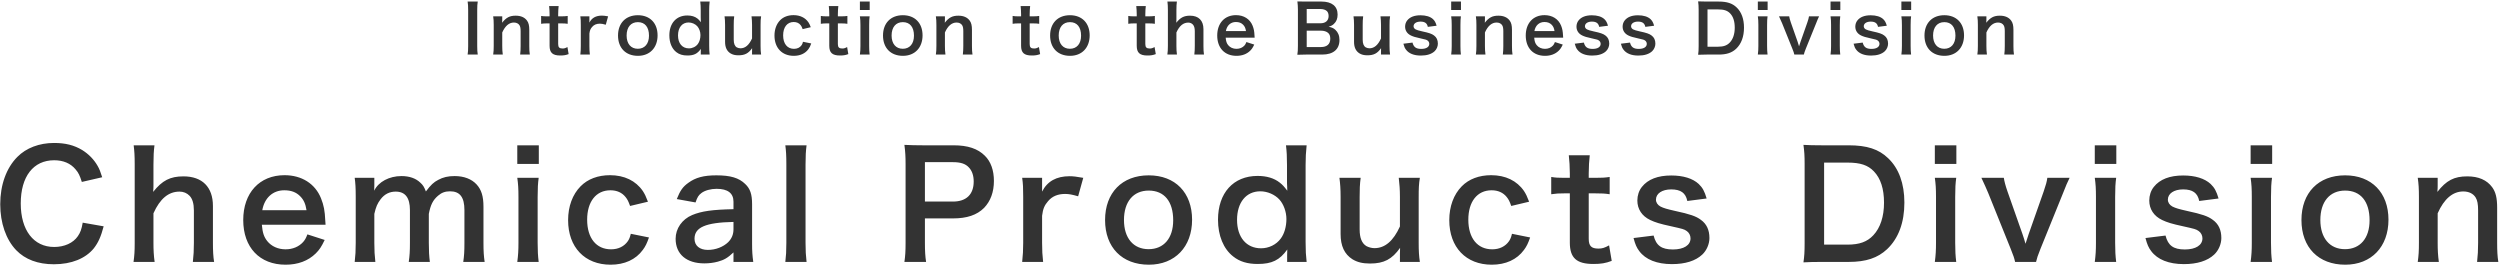
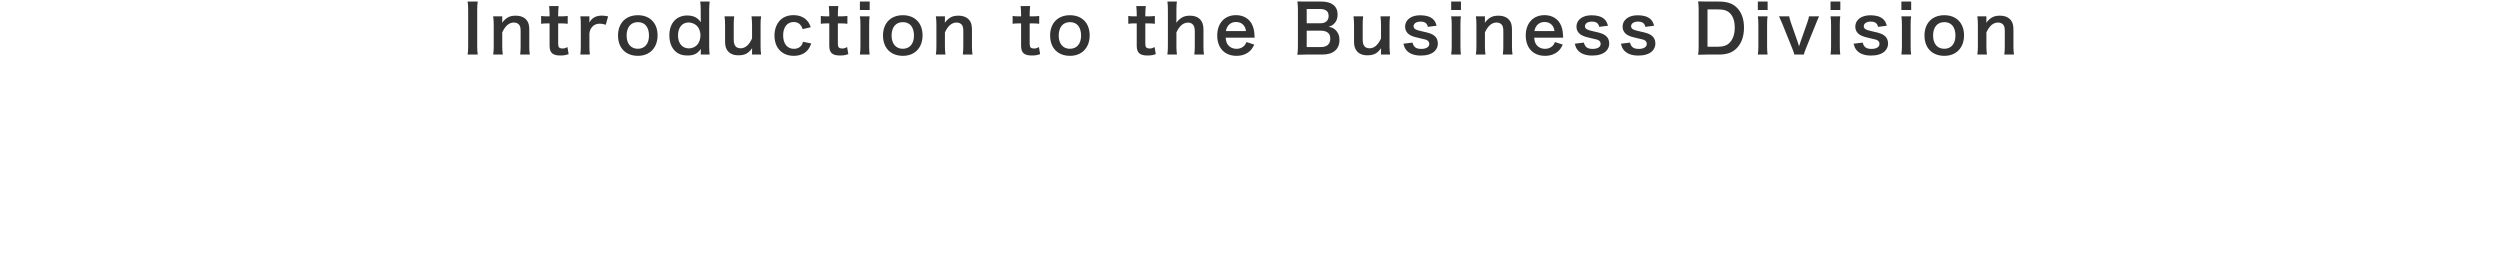
<svg xmlns="http://www.w3.org/2000/svg" width="751px" height="80px">
-   <path fill-rule="evenodd" fill="rgb(51, 51, 51)" d="M744.115,78.680 C744.335,76.700 744.423,75.204 744.423,72.959 L744.423,63.190 C744.423,61.342 744.203,60.153 743.675,59.317 C742.971,58.173 741.650,57.513 739.978,57.513 C736.810,57.513 734.213,59.713 732.277,64.070 L732.277,72.959 C732.277,75.116 732.365,76.788 732.629,78.680 L726.292,78.680 C726.556,76.788 726.644,75.424 726.644,72.959 L726.644,59.141 C726.644,56.721 726.556,55.225 726.292,53.420 L732.277,53.420 L732.277,55.753 C732.277,56.413 732.277,56.545 732.189,57.645 C734.873,54.213 737.206,52.980 741.166,52.980 C744.555,52.980 747.063,54.081 748.647,56.237 C749.704,57.689 750.144,59.449 750.144,62.398 L750.144,72.959 C750.144,75.380 750.232,77.052 750.496,78.680 L744.115,78.680 ZM704.514,79.516 C696.461,79.516 691.356,74.324 691.356,66.094 C691.356,57.909 696.461,52.672 704.470,52.672 C712.435,52.672 717.496,57.865 717.496,66.006 C717.496,74.147 712.347,79.516 704.514,79.516 ZM704.470,57.249 C699.849,57.249 697.033,60.594 697.033,66.094 C697.033,71.507 699.849,74.852 704.426,74.852 C709.003,74.852 711.819,71.551 711.819,66.182 C711.819,60.506 709.135,57.249 704.470,57.249 ZM676.088,43.651 L682.557,43.651 L682.557,49.240 L676.088,49.240 L676.088,43.651 ZM656.994,63.366 C661.482,64.334 663.287,64.950 664.739,66.050 C666.455,67.282 667.291,69.087 667.291,71.507 C667.291,73.311 666.455,75.248 665.135,76.480 C663.111,78.372 660.030,79.340 656.026,79.340 C651.493,79.340 648.105,77.976 646.212,75.424 C645.420,74.368 645.024,73.487 644.496,71.507 L650.525,70.759 C651.273,73.751 652.901,74.940 656.334,74.940 C659.590,74.940 661.615,73.663 661.615,71.595 C661.615,70.715 661.174,69.879 660.470,69.395 C659.634,68.823 659.370,68.779 655.850,67.987 C652.373,67.238 651.009,66.798 649.513,66.094 C647.004,64.906 645.640,62.794 645.640,60.241 C645.640,58.701 646.124,57.249 647.004,56.149 C648.809,53.861 651.801,52.716 655.806,52.716 C659.414,52.716 662.275,53.597 664.079,55.269 C665.223,56.369 665.839,57.469 666.455,59.625 L660.646,60.373 C660.162,57.953 658.666,56.897 655.806,56.897 C653.077,56.897 651.229,58.129 651.229,59.977 C651.229,60.814 651.713,61.562 652.593,62.046 C653.561,62.530 654.485,62.794 656.994,63.366 ZM629.272,43.651 L635.741,43.651 L635.741,49.240 L629.272,49.240 L629.272,43.651 ZM612.950,74.764 C612.070,77.008 611.938,77.404 611.630,78.680 L605.337,78.680 C605.073,77.492 604.897,76.964 604.017,74.764 L597.284,58.041 C596.800,56.897 596.096,55.269 595.216,53.420 L601.949,53.420 C602.081,54.389 602.477,55.885 603.049,57.513 L607.538,70.275 C607.802,70.979 608.198,72.299 608.462,73.223 C608.770,72.255 609.122,71.155 609.430,70.275 L613.919,57.513 C614.623,55.445 614.843,54.653 615.019,53.420 L621.708,53.420 C621.092,54.653 620.563,55.885 619.727,58.041 L612.950,74.764 ZM581.224,43.651 L587.693,43.651 L587.693,49.240 L581.224,49.240 L581.224,43.651 ZM555.354,78.680 L547.345,78.680 C544.661,78.680 543.561,78.724 541.756,78.812 C542.020,77.008 542.108,75.644 542.108,73.003 L542.108,49.240 C542.108,46.776 542.020,45.455 541.756,43.519 C543.516,43.607 544.573,43.651 547.345,43.651 L555.310,43.651 C560.811,43.651 564.376,44.795 567.192,47.524 C570.404,50.560 572.077,55.137 572.077,60.858 C572.077,66.842 570.316,71.595 566.884,74.852 C564.067,77.492 560.547,78.680 555.354,78.680 ZM562.923,51.484 C561.119,49.592 558.831,48.844 555.002,48.844 L547.961,48.844 L547.961,73.487 L554.958,73.487 C558.567,73.487 560.899,72.651 562.747,70.671 C564.860,68.427 565.960,65.038 565.960,60.902 C565.960,56.721 564.948,53.597 562.923,51.484 ZM503.214,63.366 C507.702,64.334 509.507,64.950 510.959,66.050 C512.675,67.282 513.511,69.087 513.511,71.507 C513.511,73.311 512.675,75.248 511.355,76.480 C509.331,78.372 506.250,79.340 502.246,79.340 C497.713,79.340 494.325,77.976 492.432,75.424 C491.640,74.368 491.244,73.487 490.716,71.507 L496.745,70.759 C497.493,73.751 499.121,74.940 502.554,74.940 C505.810,74.940 507.834,73.663 507.834,71.595 C507.834,70.715 507.394,69.879 506.690,69.395 C505.854,68.823 505.590,68.779 502.070,67.987 C498.593,67.238 497.229,66.798 495.733,66.094 C493.224,64.906 491.860,62.794 491.860,60.241 C491.860,58.701 492.344,57.249 493.224,56.149 C495.029,53.861 498.021,52.716 502.026,52.716 C505.634,52.716 508.495,53.597 510.299,55.269 C511.443,56.369 512.059,57.469 512.675,59.625 L506.866,60.373 C506.382,57.953 504.886,56.897 502.026,56.897 C499.297,56.897 497.449,58.129 497.449,59.977 C497.449,60.814 497.933,61.562 498.813,62.046 C499.781,62.530 500.705,62.794 503.214,63.366 ZM480.158,74.676 C481.302,74.676 482.006,74.456 483.370,73.707 L484.162,78.372 C482.270,79.076 480.950,79.296 478.662,79.296 C473.601,79.296 471.577,77.492 471.577,72.871 L471.577,58.085 L469.904,58.085 C468.276,58.085 467.440,58.129 465.988,58.349 L465.988,53.156 C467.264,53.376 468.100,53.420 469.948,53.420 L471.577,53.420 L471.577,52.056 C471.577,50.164 471.445,48.228 471.269,46.644 L477.561,46.644 C477.385,48.184 477.253,50.076 477.253,52.056 L477.253,53.420 L479.102,53.420 C481.170,53.420 482.138,53.376 483.546,53.156 L483.546,58.349 C482.094,58.129 481.258,58.085 479.234,58.085 L477.253,58.085 L477.253,71.727 C477.253,73.883 478.046,74.676 480.158,74.676 ZM448.258,74.896 C450.458,74.896 452.218,74.015 453.319,72.431 C453.715,71.815 453.935,71.331 454.199,70.231 L459.656,71.331 C459.039,73.091 458.599,74.015 457.807,75.072 C455.695,77.976 452.306,79.516 448.126,79.516 C440.381,79.516 435.364,74.280 435.364,66.138 C435.364,62.002 436.684,58.437 439.105,55.973 C441.261,53.773 444.341,52.628 447.950,52.628 C452.262,52.628 455.695,54.301 457.807,57.381 C458.379,58.261 458.731,58.965 459.347,60.594 L453.979,61.870 C453.495,60.506 453.187,59.889 452.614,59.185 C451.558,57.865 450.018,57.161 448.082,57.161 C443.769,57.161 441.085,60.550 441.085,66.006 C441.085,71.507 443.813,74.896 448.258,74.896 ZM426.524,78.680 L420.539,78.680 L420.539,76.348 C420.539,75.688 420.539,75.556 420.583,74.456 C418.162,77.888 415.742,79.164 411.561,79.164 C409.317,79.164 407.733,78.768 406.281,77.888 C403.860,76.348 402.716,73.883 402.716,70.275 L402.716,59.141 C402.716,56.721 402.584,55.049 402.364,53.420 L408.745,53.420 C408.481,55.401 408.437,56.897 408.437,59.141 L408.437,68.911 C408.437,71.463 409.097,73.091 410.461,73.927 C411.121,74.280 412.046,74.544 412.882,74.544 C416.050,74.544 418.558,72.387 420.539,68.031 L420.539,59.141 C420.539,56.985 420.407,55.313 420.187,53.420 L426.524,53.420 C426.216,55.313 426.172,56.677 426.172,59.141 L426.172,72.959 C426.172,75.380 426.260,76.876 426.524,78.680 ZM392.512,78.680 L386.659,78.680 L386.659,76.524 C386.659,75.996 386.659,75.512 386.703,74.940 C384.415,78.152 382.082,79.296 377.814,79.296 C374.733,79.296 372.401,78.592 370.465,77.052 C367.516,74.764 365.888,70.759 365.888,66.006 C365.888,57.953 370.509,52.848 377.770,52.848 C380.498,52.848 382.742,53.509 384.459,54.873 C385.251,55.489 385.735,56.017 386.703,57.293 C386.703,56.765 386.703,56.765 386.659,55.885 C386.615,55.577 386.615,54.741 386.615,53.993 L386.615,49.592 C386.615,46.952 386.527,45.499 386.307,43.651 L392.512,43.651 C392.292,45.763 392.204,47.304 392.204,49.548 L392.204,72.739 C392.204,75.336 392.292,76.744 392.512,78.680 ZM384.327,59.933 C382.962,58.437 380.718,57.469 378.606,57.469 C374.337,57.469 371.609,60.814 371.609,66.050 C371.609,71.287 374.425,74.588 378.826,74.588 C381.158,74.588 383.403,73.487 384.723,71.683 C385.823,70.231 386.439,68.075 386.439,65.786 C386.439,63.630 385.603,61.342 384.327,59.933 ZM345.122,79.516 C337.069,79.516 331.964,74.324 331.964,66.094 C331.964,57.909 337.069,52.672 345.078,52.672 C353.043,52.672 358.104,57.865 358.104,66.006 C358.104,74.147 352.955,79.516 345.122,79.516 ZM345.078,57.249 C340.457,57.249 337.641,60.594 337.641,66.094 C337.641,71.507 340.457,74.852 345.034,74.852 C349.611,74.852 352.427,71.551 352.427,66.182 C352.427,60.506 349.743,57.249 345.078,57.249 ZM319.954,58.261 C317.754,58.261 316.081,58.965 314.849,60.418 C313.749,61.694 313.309,62.706 313.045,64.818 L313.045,72.959 C313.045,75.336 313.133,76.612 313.353,78.680 L307.060,78.680 C307.280,76.524 307.368,75.248 307.368,72.959 L307.368,59.141 C307.368,56.457 307.324,55.225 307.060,53.420 L313.045,53.420 L313.045,57.557 C314.629,54.433 317.358,52.936 321.318,52.936 C322.374,52.936 323.431,53.068 325.411,53.420 L323.871,58.965 C322.022,58.437 321.098,58.261 319.954,58.261 ZM286.250,65.610 L277.845,65.610 L277.845,72.959 C277.845,75.336 277.933,77.008 278.197,78.680 L271.684,78.680 C271.948,76.920 272.036,75.380 272.036,73.003 L272.036,49.196 C272.036,47.084 271.948,45.499 271.684,43.519 C273.576,43.607 274.941,43.651 277.273,43.651 L286.470,43.651 C290.739,43.651 293.731,44.663 295.844,46.776 C297.648,48.536 298.572,51.176 298.572,54.345 C298.572,57.689 297.560,60.418 295.624,62.442 C293.467,64.598 290.475,65.610 286.250,65.610 ZM291.047,50.296 C290.035,49.196 288.583,48.712 286.250,48.712 L277.845,48.712 L277.845,60.550 L286.250,60.550 C290.299,60.550 292.499,58.393 292.499,54.521 C292.499,52.760 292.015,51.308 291.047,50.296 ZM242.293,78.680 L235.912,78.680 C236.132,76.788 236.220,75.512 236.220,72.959 L236.220,49.372 C236.220,46.732 236.132,45.323 235.912,43.651 L242.293,43.651 C242.073,45.367 241.985,46.776 241.985,49.416 L241.985,72.959 C241.985,75.292 242.073,76.744 242.293,78.680 ZM220.339,75.820 C218.578,77.492 217.478,78.108 215.674,78.592 C214.398,78.944 212.990,79.120 211.581,79.120 C206.213,79.120 202.956,76.348 202.956,71.727 C202.956,68.647 204.892,65.874 207.929,64.598 C210.789,63.410 214.046,62.970 220.339,62.838 L220.339,60.594 C220.339,58.041 218.622,56.721 215.278,56.721 C213.518,56.721 211.713,57.205 210.701,57.997 C209.865,58.613 209.469,59.229 208.941,60.814 L203.308,59.801 C204.320,57.249 205.112,56.105 206.785,54.917 C208.941,53.332 211.405,52.672 215.190,52.672 C219.414,52.672 221.967,53.420 223.859,55.269 C225.355,56.677 225.927,58.349 225.927,61.342 L225.927,73.179 C225.927,75.512 226.015,76.700 226.279,78.680 L220.339,78.680 L220.339,75.820 ZM220.339,66.666 C211.933,66.842 208.633,68.295 208.633,71.727 C208.633,73.795 210.173,75.072 212.637,75.072 C214.970,75.072 217.258,74.191 218.754,72.739 C219.810,71.683 220.339,70.407 220.339,68.867 L220.339,66.666 ZM183.554,74.896 C185.754,74.896 187.514,74.015 188.615,72.431 C189.011,71.815 189.231,71.331 189.495,70.231 L194.951,71.331 C194.335,73.091 193.895,74.015 193.103,75.072 C190.991,77.976 187.602,79.516 183.422,79.516 C175.677,79.516 170.660,74.280 170.660,66.138 C170.660,62.002 171.980,58.437 174.401,55.973 C176.557,53.773 179.637,52.628 183.246,52.628 C187.558,52.628 190.991,54.301 193.103,57.381 C193.675,58.261 194.027,58.965 194.643,60.594 L189.275,61.870 C188.791,60.506 188.483,59.889 187.910,59.185 C186.854,57.865 185.314,57.161 183.378,57.161 C179.065,57.161 176.381,60.550 176.381,66.006 C176.381,71.507 179.109,74.896 183.554,74.896 ZM155.392,43.651 L161.861,43.651 L161.861,49.240 L155.392,49.240 L155.392,43.651 ZM139.513,72.959 L139.513,63.102 C139.513,59.229 138.149,57.469 135.200,57.469 C133.748,57.469 132.648,57.865 131.592,58.789 C130.052,60.109 129.347,61.518 128.819,64.246 L128.819,72.959 C128.819,75.380 128.907,76.876 129.127,78.680 L122.790,78.680 C123.055,76.832 123.143,75.468 123.143,72.959 L123.143,63.102 C123.143,59.405 121.734,57.557 118.874,57.557 C117.026,57.557 115.529,58.305 114.341,59.845 C113.373,61.122 112.933,62.134 112.449,64.246 L112.449,72.959 C112.449,75.336 112.537,76.656 112.757,78.680 L106.552,78.680 C106.772,76.788 106.860,75.336 106.860,72.959 L106.860,59.141 C106.860,56.369 106.772,55.093 106.552,53.420 L112.449,53.420 L112.449,55.665 C112.449,55.929 112.449,56.589 112.405,57.293 C113.681,54.609 116.938,52.892 120.590,52.892 C122.967,52.892 124.903,53.553 126.267,54.873 C127.059,55.577 127.411,56.149 127.939,57.513 C129.435,55.533 130.272,54.741 131.636,54.037 C133.088,53.244 134.584,52.892 136.564,52.892 C139.381,52.892 141.669,53.773 143.165,55.401 C144.618,56.985 145.234,58.965 145.234,62.090 L145.234,72.959 C145.234,75.424 145.322,76.876 145.586,78.680 L139.161,78.680 C139.425,76.876 139.513,75.556 139.513,72.959 ZM80.285,72.431 C81.561,74.015 83.542,74.896 85.786,74.896 C87.942,74.896 89.790,74.103 91.067,72.695 C91.595,72.079 91.903,71.595 92.343,70.407 L97.536,72.079 C96.523,74.191 95.951,75.028 94.851,76.128 C92.563,78.372 89.482,79.516 85.786,79.516 C77.997,79.516 73.068,74.324 73.068,66.094 C73.068,57.953 77.953,52.628 85.478,52.628 C90.627,52.628 94.675,55.181 96.435,59.581 C97.272,61.694 97.580,63.278 97.712,66.270 C97.712,66.358 97.712,66.490 97.800,67.503 L78.657,67.503 C78.877,69.923 79.273,71.155 80.285,72.431 ZM92.079,63.146 C91.771,61.210 91.243,60.021 90.142,58.921 C88.954,57.733 87.458,57.161 85.390,57.161 C81.957,57.161 79.449,59.449 78.789,63.146 L92.079,63.146 ZM58.243,72.959 L58.243,63.190 C58.243,61.166 57.803,59.713 56.967,58.833 C56.174,57.997 55.118,57.557 53.930,57.557 C50.630,57.557 48.077,59.669 46.097,64.070 L46.097,72.959 C46.097,75.116 46.185,76.788 46.449,78.680 L40.112,78.680 C40.376,76.788 40.464,75.468 40.464,72.959 L40.464,49.416 C40.464,46.776 40.376,45.411 40.156,43.651 L46.405,43.651 C46.185,45.323 46.097,46.952 46.097,49.460 L46.097,55.753 C46.097,56.325 46.097,56.545 46.009,57.645 C48.737,54.213 51.114,52.980 55.118,52.980 C60.751,52.980 63.964,56.193 63.964,61.870 L63.964,72.959 C63.964,75.380 64.052,77.052 64.316,78.680 L57.935,78.680 C58.155,76.700 58.243,75.204 58.243,72.959 ZM16.266,74.191 C19.347,74.191 21.987,73.003 23.395,70.935 C24.144,69.835 24.496,68.911 24.848,66.886 L31.141,67.987 C30.304,71.155 29.512,72.871 28.192,74.588 C25.684,77.668 21.459,79.384 16.178,79.384 C11.382,79.384 7.553,77.932 4.869,75.160 C1.788,71.947 0.072,66.974 0.072,61.342 C0.072,55.533 1.920,50.428 5.221,47.128 C7.861,44.443 11.822,42.947 16.222,42.947 C19.655,42.947 22.251,43.607 24.672,45.059 C26.652,46.291 28.236,47.920 29.336,49.856 C29.864,50.780 30.172,51.572 30.700,53.244 L24.584,54.653 C23.967,52.716 23.571,51.880 22.691,50.868 C21.195,49.064 18.995,48.140 16.266,48.140 C10.017,48.140 6.233,53.024 6.233,61.122 C6.233,69.175 10.105,74.191 16.266,74.191 ZM155.392,53.420 L161.817,53.420 C161.597,55.049 161.509,56.501 161.509,59.185 L161.509,72.915 C161.509,75.336 161.597,76.832 161.817,78.680 L155.392,78.680 C155.656,76.700 155.744,75.160 155.744,72.959 L155.744,59.141 C155.744,56.721 155.656,55.225 155.392,53.420 ZM581.224,53.420 L587.649,53.420 C587.429,55.049 587.341,56.501 587.341,59.185 L587.341,72.915 C587.341,75.336 587.429,76.832 587.649,78.680 L581.224,78.680 C581.488,76.700 581.576,75.160 581.576,72.959 L581.576,59.141 C581.576,56.721 581.488,55.225 581.224,53.420 ZM629.272,53.420 L635.697,53.420 C635.477,55.049 635.389,56.501 635.389,59.185 L635.389,72.915 C635.389,75.336 635.477,76.832 635.697,78.680 L629.272,78.680 C629.536,76.700 629.624,75.160 629.624,72.959 L629.624,59.141 C629.624,56.721 629.536,55.225 629.272,53.420 ZM676.088,53.420 L682.513,53.420 C682.293,55.049 682.205,56.501 682.205,59.185 L682.205,72.915 C682.205,75.336 682.293,76.832 682.513,78.680 L676.088,78.680 C676.352,76.700 676.440,75.160 676.440,72.959 L676.440,59.141 C676.440,56.721 676.352,55.225 676.088,53.420 Z" />
  <path fill-rule="evenodd" fill="rgb(51, 51, 51)" d="M602.096,16.392 C602.196,15.492 602.236,14.812 602.236,13.792 L602.236,9.351 C602.236,8.510 602.136,7.970 601.896,7.590 C601.576,7.070 600.976,6.770 600.215,6.770 C598.775,6.770 597.595,7.770 596.715,9.751 L596.715,13.792 C596.715,14.772 596.755,15.532 596.875,16.392 L593.994,16.392 C594.114,15.532 594.154,14.912 594.154,13.792 L594.154,7.510 C594.154,6.410 594.114,5.730 593.994,4.910 L596.715,4.910 L596.715,5.970 C596.715,6.270 596.715,6.330 596.675,6.830 C597.895,5.270 598.955,4.710 600.756,4.710 C602.296,4.710 603.436,5.210 604.156,6.190 C604.636,6.850 604.836,7.650 604.836,8.991 L604.836,13.792 C604.836,14.892 604.876,15.652 604.997,16.392 L602.096,16.392 ZM584.095,16.772 C580.435,16.772 578.114,14.412 578.114,10.671 C578.114,6.950 580.435,4.570 584.075,4.570 C587.696,4.570 589.997,6.930 589.997,10.631 C589.997,14.332 587.656,16.772 584.095,16.772 ZM584.075,6.650 C581.975,6.650 580.695,8.170 580.695,10.671 C580.695,13.131 581.975,14.652 584.055,14.652 C586.136,14.652 587.416,13.151 587.416,10.711 C587.416,8.130 586.196,6.650 584.075,6.650 ZM571.174,0.469 L574.115,0.469 L574.115,3.009 L571.174,3.009 L571.174,0.469 ZM562.495,9.431 C564.536,9.871 565.356,10.151 566.016,10.651 C566.796,11.211 567.176,12.031 567.176,13.131 C567.176,13.952 566.796,14.832 566.196,15.392 C565.276,16.252 563.876,16.692 562.055,16.692 C559.995,16.692 558.454,16.072 557.594,14.912 C557.234,14.432 557.054,14.032 556.814,13.131 L559.555,12.791 C559.895,14.152 560.635,14.692 562.195,14.692 C563.676,14.692 564.596,14.112 564.596,13.171 C564.596,12.771 564.396,12.391 564.076,12.171 C563.696,11.911 563.576,11.891 561.975,11.531 C560.395,11.191 559.775,10.991 559.095,10.671 C557.954,10.131 557.334,9.171 557.334,8.010 C557.334,7.310 557.554,6.650 557.954,6.150 C558.774,5.110 560.135,4.590 561.955,4.590 C563.596,4.590 564.896,4.990 565.716,5.750 C566.236,6.250 566.516,6.750 566.796,7.730 L564.156,8.070 C563.936,6.970 563.255,6.490 561.955,6.490 C560.715,6.490 559.875,7.050 559.875,7.890 C559.875,8.270 560.095,8.610 560.495,8.830 C560.935,9.051 561.355,9.171 562.495,9.431 ZM549.894,0.469 L552.835,0.469 L552.835,3.009 L549.894,3.009 L549.894,0.469 ZM542.476,14.612 C542.076,15.632 542.016,15.812 541.876,16.392 L539.015,16.392 C538.895,15.852 538.815,15.612 538.415,14.612 L535.354,7.010 C535.134,6.490 534.814,5.750 534.414,4.910 L537.475,4.910 C537.535,5.350 537.715,6.030 537.975,6.770 L540.015,12.571 C540.135,12.891 540.315,13.491 540.435,13.912 C540.575,13.471 540.735,12.971 540.875,12.571 L542.916,6.770 C543.236,5.830 543.336,5.470 543.416,4.910 L546.457,4.910 C546.176,5.470 545.936,6.030 545.556,7.010 L542.476,14.612 ZM528.054,0.469 L530.995,0.469 L530.995,3.009 L528.054,3.009 L528.054,0.469 ZM516.296,16.392 L512.655,16.392 C511.434,16.392 510.934,16.412 510.114,16.452 C510.234,15.632 510.274,15.012 510.274,13.812 L510.274,3.009 C510.274,1.889 510.234,1.289 510.114,0.409 C510.914,0.449 511.394,0.469 512.655,0.469 L516.276,0.469 C518.776,0.469 520.396,0.989 521.677,2.229 C523.137,3.609 523.897,5.690 523.897,8.290 C523.897,11.011 523.097,13.171 521.537,14.652 C520.256,15.852 518.656,16.392 516.296,16.392 ZM519.736,4.029 C518.916,3.169 517.876,2.829 516.135,2.829 L512.935,2.829 L512.935,14.032 L516.115,14.032 C517.756,14.032 518.816,13.652 519.656,12.751 C520.616,11.731 521.117,10.191 521.117,8.310 C521.117,6.410 520.656,4.990 519.736,4.029 ZM492.595,9.431 C494.636,9.871 495.456,10.151 496.116,10.651 C496.896,11.211 497.276,12.031 497.276,13.131 C497.276,13.952 496.896,14.832 496.296,15.392 C495.376,16.252 493.976,16.692 492.155,16.692 C490.095,16.692 488.554,16.072 487.694,14.912 C487.334,14.432 487.154,14.032 486.914,13.131 L489.655,12.791 C489.995,14.152 490.735,14.692 492.295,14.692 C493.776,14.692 494.696,14.112 494.696,13.171 C494.696,12.771 494.496,12.391 494.176,12.171 C493.796,11.911 493.676,11.891 492.075,11.531 C490.495,11.191 489.875,10.991 489.195,10.671 C488.054,10.131 487.434,9.171 487.434,8.010 C487.434,7.310 487.654,6.650 488.054,6.150 C488.874,5.110 490.235,4.590 492.055,4.590 C493.696,4.590 494.996,4.990 495.816,5.750 C496.336,6.250 496.616,6.750 496.896,7.730 L494.256,8.070 C494.036,6.970 493.355,6.490 492.055,6.490 C490.815,6.490 489.975,7.050 489.975,7.890 C489.975,8.270 490.195,8.610 490.595,8.830 C491.035,9.051 491.455,9.171 492.595,9.431 ZM478.735,9.431 C480.776,9.871 481.596,10.151 482.256,10.651 C483.036,11.211 483.416,12.031 483.416,13.131 C483.416,13.952 483.036,14.832 482.436,15.392 C481.516,16.252 480.116,16.692 478.295,16.692 C476.235,16.692 474.694,16.072 473.834,14.912 C473.474,14.432 473.294,14.032 473.054,13.131 L475.795,12.791 C476.135,14.152 476.875,14.692 478.435,14.692 C479.916,14.692 480.836,14.112 480.836,13.171 C480.836,12.771 480.636,12.391 480.316,12.171 C479.936,11.911 479.816,11.891 478.215,11.531 C476.635,11.191 476.015,10.991 475.335,10.671 C474.194,10.131 473.574,9.171 473.574,8.010 C473.574,7.310 473.794,6.650 474.194,6.150 C475.014,5.110 476.375,4.590 478.195,4.590 C479.836,4.590 481.136,4.990 481.956,5.750 C482.476,6.250 482.756,6.750 483.036,7.730 L480.396,8.070 C480.176,6.970 479.495,6.490 478.195,6.490 C476.955,6.490 476.115,7.050 476.115,7.890 C476.115,8.270 476.335,8.610 476.735,8.830 C477.175,9.051 477.595,9.171 478.735,9.431 ZM461.615,13.552 C462.195,14.272 463.095,14.672 464.115,14.672 C465.096,14.672 465.936,14.312 466.516,13.672 C466.756,13.391 466.896,13.171 467.096,12.631 L469.456,13.391 C468.996,14.352 468.736,14.732 468.236,15.232 C467.196,16.252 465.796,16.772 464.115,16.772 C460.575,16.772 458.334,14.412 458.334,10.671 C458.334,6.970 460.555,4.550 463.975,4.550 C466.316,4.550 468.156,5.710 468.956,7.710 C469.336,8.670 469.476,9.391 469.536,10.751 C469.536,10.791 469.536,10.851 469.576,11.311 L460.875,11.311 C460.975,12.411 461.155,12.971 461.615,13.552 ZM466.976,9.331 C466.836,8.450 466.596,7.910 466.096,7.410 C465.556,6.870 464.875,6.610 463.935,6.610 C462.375,6.610 461.235,7.650 460.935,9.331 L466.976,9.331 ZM451.596,13.792 L451.596,9.351 C451.596,8.510 451.496,7.970 451.256,7.590 C450.936,7.070 450.336,6.770 449.576,6.770 C448.135,6.770 446.955,7.770 446.075,9.751 L446.075,13.792 C446.075,14.772 446.115,15.532 446.235,16.392 L443.354,16.392 C443.474,15.532 443.514,14.912 443.514,13.792 L443.514,7.510 C443.514,6.410 443.474,5.730 443.354,4.910 L446.075,4.910 L446.075,5.970 C446.075,6.270 446.075,6.330 446.035,6.830 C447.255,5.270 448.315,4.710 450.116,4.710 C451.656,4.710 452.796,5.210 453.516,6.190 C453.996,6.850 454.196,7.650 454.196,8.991 L454.196,13.792 C454.196,14.892 454.236,15.652 454.357,16.392 L451.456,16.392 C451.556,15.492 451.596,14.812 451.596,13.792 ZM435.934,0.469 L438.875,0.469 L438.875,3.009 L435.934,3.009 L435.934,0.469 ZM427.255,9.431 C429.296,9.871 430.116,10.151 430.776,10.651 C431.556,11.211 431.936,12.031 431.936,13.131 C431.936,13.952 431.556,14.832 430.956,15.392 C430.036,16.252 428.636,16.692 426.815,16.692 C424.755,16.692 423.214,16.072 422.354,14.912 C421.994,14.432 421.814,14.032 421.574,13.131 L424.315,12.791 C424.655,14.152 425.395,14.692 426.955,14.692 C428.436,14.692 429.356,14.112 429.356,13.171 C429.356,12.771 429.156,12.391 428.836,12.171 C428.456,11.911 428.336,11.891 426.735,11.531 C425.155,11.191 424.535,10.991 423.855,10.671 C422.714,10.131 422.094,9.171 422.094,8.010 C422.094,7.310 422.314,6.650 422.714,6.150 C423.534,5.110 424.895,4.590 426.715,4.590 C428.356,4.590 429.656,4.990 430.476,5.750 C430.996,6.250 431.276,6.750 431.556,7.730 L428.916,8.070 C428.696,6.970 428.015,6.490 426.715,6.490 C425.475,6.490 424.635,7.050 424.635,7.890 C424.635,8.270 424.855,8.610 425.255,8.830 C425.695,9.051 426.115,9.171 427.255,9.431 ZM417.577,16.392 L414.856,16.392 L414.856,15.332 C414.856,15.032 414.856,14.972 414.876,14.472 C413.776,16.032 412.675,16.612 410.775,16.612 C409.755,16.612 409.035,16.432 408.375,16.032 C407.274,15.332 406.754,14.212 406.754,12.571 L406.754,7.510 C406.754,6.410 406.694,5.650 406.594,4.910 L409.495,4.910 C409.375,5.810 409.355,6.490 409.355,7.510 L409.355,11.951 C409.355,13.111 409.655,13.852 410.275,14.232 C410.575,14.392 410.995,14.512 411.375,14.512 C412.816,14.512 413.956,13.532 414.856,11.551 L414.856,7.510 C414.856,6.530 414.796,5.770 414.696,4.910 L417.577,4.910 C417.436,5.770 417.416,6.390 417.416,7.510 L417.416,13.792 C417.416,14.892 417.456,15.572 417.577,16.392 ZM402.377,12.011 C402.377,14.812 400.517,16.392 397.196,16.392 L392.275,16.392 C391.115,16.392 390.534,16.412 389.714,16.452 C389.854,15.612 389.894,15.032 389.894,13.752 L389.894,2.889 C389.894,1.969 389.834,1.249 389.734,0.429 C390.574,0.469 390.894,0.469 392.255,0.469 L396.976,0.469 C400.076,0.469 401.817,1.869 401.817,4.370 C401.817,5.590 401.457,6.490 400.697,7.190 C400.256,7.610 399.896,7.790 399.116,8.030 C400.136,8.250 400.597,8.450 401.137,8.951 C401.957,9.711 402.377,10.711 402.377,12.011 ZM398.596,3.329 C398.156,2.929 397.476,2.709 396.676,2.709 L392.535,2.709 L392.535,6.990 L396.696,6.990 C398.216,6.990 399.116,6.170 399.116,4.810 C399.116,4.170 398.916,3.629 398.596,3.329 ZM398.976,9.891 C398.476,9.451 397.716,9.211 396.796,9.211 L392.535,9.211 L392.535,14.132 L396.836,14.132 C398.616,14.132 399.616,13.251 399.616,11.631 C399.616,10.831 399.416,10.291 398.976,9.891 ZM368.935,13.552 C369.515,14.272 370.415,14.672 371.435,14.672 C372.416,14.672 373.256,14.312 373.836,13.672 C374.076,13.391 374.216,13.171 374.416,12.631 L376.776,13.391 C376.316,14.352 376.056,14.732 375.556,15.232 C374.516,16.252 373.116,16.772 371.435,16.772 C367.895,16.772 365.654,14.412 365.654,10.671 C365.654,6.970 367.875,4.550 371.295,4.550 C373.636,4.550 375.476,5.710 376.276,7.710 C376.656,8.670 376.796,9.391 376.856,10.751 C376.856,10.791 376.856,10.851 376.896,11.311 L368.195,11.311 C368.295,12.411 368.475,12.971 368.935,13.552 ZM374.296,9.331 C374.156,8.450 373.916,7.910 373.416,7.410 C372.876,6.870 372.195,6.610 371.255,6.610 C369.695,6.610 368.555,7.650 368.255,9.331 L374.296,9.331 ZM358.916,13.792 L358.916,9.351 C358.916,8.430 358.716,7.770 358.336,7.370 C357.976,6.990 357.496,6.790 356.956,6.790 C355.455,6.790 354.295,7.750 353.395,9.751 L353.395,13.792 C353.395,14.772 353.435,15.532 353.555,16.392 L350.674,16.392 C350.794,15.532 350.834,14.932 350.834,13.792 L350.834,3.089 C350.834,1.889 350.794,1.269 350.694,0.469 L353.535,0.469 C353.435,1.229 353.395,1.969 353.395,3.109 L353.395,5.970 C353.395,6.230 353.395,6.330 353.355,6.830 C354.595,5.270 355.675,4.710 357.496,4.710 C360.056,4.710 361.516,6.170 361.516,8.750 L361.516,13.792 C361.516,14.892 361.556,15.652 361.677,16.392 L358.776,16.392 C358.876,15.492 358.916,14.812 358.916,13.792 ZM345.375,14.572 C345.895,14.572 346.216,14.472 346.836,14.132 L347.196,16.252 C346.336,16.572 345.735,16.672 344.695,16.672 C342.395,16.672 341.474,15.852 341.474,13.752 L341.474,7.030 L340.714,7.030 C339.974,7.030 339.594,7.050 338.934,7.150 L338.934,4.790 C339.514,4.890 339.894,4.910 340.734,4.910 L341.474,4.910 L341.474,4.290 C341.474,3.429 341.414,2.549 341.334,1.829 L344.195,1.829 C344.115,2.529 344.055,3.389 344.055,4.290 L344.055,4.910 L344.895,4.910 C345.835,4.910 346.276,4.890 346.916,4.790 L346.916,7.150 C346.256,7.050 345.875,7.030 344.955,7.030 L344.055,7.030 L344.055,13.231 C344.055,14.212 344.415,14.572 345.375,14.572 ZM321.435,16.772 C317.775,16.772 315.454,14.412 315.454,10.671 C315.454,6.950 317.775,4.570 321.415,4.570 C325.036,4.570 327.337,6.930 327.337,10.631 C327.337,14.332 324.996,16.772 321.435,16.772 ZM321.415,6.650 C319.315,6.650 318.035,8.170 318.035,10.671 C318.035,13.131 319.315,14.652 321.395,14.652 C323.476,14.652 324.756,13.151 324.756,10.711 C324.756,8.130 323.536,6.650 321.415,6.650 ZM310.635,14.572 C311.155,14.572 311.475,14.472 312.096,14.132 L312.456,16.252 C311.596,16.572 310.995,16.672 309.955,16.672 C307.655,16.672 306.734,15.852 306.734,13.752 L306.734,7.030 L305.974,7.030 C305.234,7.030 304.854,7.050 304.194,7.150 L304.194,4.790 C304.774,4.890 305.154,4.910 305.994,4.910 L306.734,4.910 L306.734,4.290 C306.734,3.429 306.674,2.549 306.594,1.829 L309.455,1.829 C309.375,2.529 309.315,3.389 309.315,4.290 L309.315,4.910 L310.155,4.910 C311.095,4.910 311.536,4.890 312.176,4.790 L312.176,7.150 C311.516,7.050 311.135,7.030 310.215,7.030 L309.315,7.030 L309.315,13.231 C309.315,14.212 309.675,14.572 310.635,14.572 ZM289.376,13.792 L289.376,9.351 C289.376,8.510 289.276,7.970 289.036,7.590 C288.716,7.070 288.116,6.770 287.355,6.770 C285.915,6.770 284.735,7.770 283.855,9.751 L283.855,13.792 C283.855,14.772 283.895,15.532 284.015,16.392 L281.134,16.392 C281.254,15.532 281.294,14.912 281.294,13.792 L281.294,7.510 C281.294,6.410 281.254,5.730 281.134,4.910 L283.855,4.910 L283.855,5.970 C283.855,6.270 283.855,6.330 283.815,6.830 C285.035,5.270 286.095,4.710 287.896,4.710 C289.436,4.710 290.576,5.210 291.296,6.190 C291.776,6.850 291.976,7.650 291.976,8.991 L291.976,13.792 C291.976,14.892 292.016,15.652 292.137,16.392 L289.236,16.392 C289.336,15.492 289.376,14.812 289.376,13.792 ZM271.235,16.772 C267.575,16.772 265.254,14.412 265.254,10.671 C265.254,6.950 267.575,4.570 271.215,4.570 C274.836,4.570 277.137,6.930 277.137,10.631 C277.137,14.332 274.796,16.772 271.235,16.772 ZM271.215,6.650 C269.115,6.650 267.835,8.170 267.835,10.671 C267.835,13.131 269.115,14.652 271.195,14.652 C273.276,14.652 274.556,13.151 274.556,10.711 C274.556,8.130 273.336,6.650 271.215,6.650 ZM258.314,0.469 L261.255,0.469 L261.255,3.009 L258.314,3.009 L258.314,0.469 ZM253.015,14.572 C253.535,14.572 253.855,14.472 254.476,14.132 L254.836,16.252 C253.976,16.572 253.375,16.672 252.335,16.672 C250.035,16.672 249.114,15.852 249.114,13.752 L249.114,7.030 L248.354,7.030 C247.614,7.030 247.234,7.050 246.574,7.150 L246.574,4.790 C247.154,4.890 247.534,4.910 248.374,4.910 L249.114,4.910 L249.114,4.290 C249.114,3.429 249.054,2.549 248.974,1.829 L251.835,1.829 C251.755,2.529 251.695,3.389 251.695,4.290 L251.695,4.910 L252.535,4.910 C253.475,4.910 253.916,4.890 254.556,4.790 L254.556,7.150 C253.896,7.050 253.515,7.030 252.595,7.030 L251.695,7.030 L251.695,13.231 C251.695,14.212 252.055,14.572 253.015,14.572 ZM238.515,14.672 C239.516,14.672 240.316,14.272 240.816,13.552 C240.996,13.271 241.096,13.051 241.216,12.551 L243.696,13.051 C243.416,13.852 243.216,14.272 242.856,14.752 C241.896,16.072 240.356,16.772 238.455,16.772 C234.935,16.772 232.654,14.392 232.654,10.691 C232.654,8.810 233.254,7.190 234.354,6.070 C235.335,5.070 236.735,4.550 238.375,4.550 C240.336,4.550 241.896,5.310 242.856,6.710 C243.116,7.110 243.276,7.430 243.556,8.170 L241.116,8.750 C240.896,8.130 240.756,7.850 240.496,7.530 C240.016,6.930 239.315,6.610 238.435,6.610 C236.475,6.610 235.255,8.150 235.255,10.631 C235.255,13.131 236.495,14.672 238.515,14.672 ZM228.637,16.392 L225.916,16.392 L225.916,15.332 C225.916,15.032 225.916,14.972 225.936,14.472 C224.836,16.032 223.735,16.612 221.835,16.612 C220.815,16.612 220.095,16.432 219.435,16.032 C218.334,15.332 217.814,14.212 217.814,12.571 L217.814,7.510 C217.814,6.410 217.754,5.650 217.654,4.910 L220.555,4.910 C220.435,5.810 220.415,6.490 220.415,7.510 L220.415,11.951 C220.415,13.111 220.715,13.852 221.335,14.232 C221.635,14.392 222.055,14.512 222.435,14.512 C223.876,14.512 225.016,13.532 225.916,11.551 L225.916,7.510 C225.916,6.530 225.856,5.770 225.756,4.910 L228.637,4.910 C228.496,5.770 228.476,6.390 228.476,7.510 L228.476,13.792 C228.476,14.892 228.516,15.572 228.637,16.392 ZM213.177,16.392 L210.516,16.392 L210.516,15.412 C210.516,15.172 210.516,14.952 210.536,14.692 C209.496,16.152 208.436,16.672 206.495,16.672 C205.095,16.672 204.035,16.352 203.155,15.652 C201.814,14.612 201.074,12.791 201.074,10.631 C201.074,6.970 203.175,4.650 206.475,4.650 C207.715,4.650 208.736,4.950 209.516,5.570 C209.876,5.850 210.096,6.090 210.536,6.670 C210.536,6.430 210.536,6.430 210.516,6.030 C210.496,5.890 210.496,5.510 210.496,5.170 L210.496,3.169 C210.496,1.969 210.456,1.309 210.356,0.469 L213.177,0.469 C213.077,1.429 213.037,2.129 213.037,3.149 L213.037,13.692 C213.037,14.872 213.077,15.512 213.177,16.392 ZM209.456,7.870 C208.836,7.190 207.816,6.750 206.855,6.750 C204.915,6.750 203.675,8.270 203.675,10.651 C203.675,13.031 204.955,14.532 206.955,14.532 C208.016,14.532 209.036,14.032 209.636,13.211 C210.136,12.551 210.416,11.571 210.416,10.531 C210.416,9.551 210.036,8.510 209.456,7.870 ZM191.635,16.772 C187.975,16.772 185.654,14.412 185.654,10.671 C185.654,6.950 187.975,4.570 191.615,4.570 C195.236,4.570 197.537,6.930 197.537,10.631 C197.537,14.332 195.196,16.772 191.635,16.772 ZM191.615,6.650 C189.515,6.650 188.235,8.170 188.235,10.671 C188.235,13.131 189.515,14.652 191.595,14.652 C193.676,14.652 194.956,13.151 194.956,10.711 C194.956,8.130 193.736,6.650 191.615,6.650 ZM180.195,7.110 C179.195,7.110 178.435,7.430 177.875,8.090 C177.375,8.670 177.175,9.131 177.055,10.091 L177.055,13.792 C177.055,14.872 177.095,15.452 177.195,16.392 L174.334,16.392 C174.434,15.412 174.474,14.832 174.474,13.792 L174.474,7.510 C174.474,6.290 174.454,5.730 174.334,4.910 L177.055,4.910 L177.055,6.790 C177.775,5.370 179.015,4.690 180.816,4.690 C181.296,4.690 181.776,4.750 182.676,4.910 L181.976,7.430 C181.136,7.190 180.716,7.110 180.195,7.110 ZM168.995,14.572 C169.515,14.572 169.836,14.472 170.456,14.132 L170.816,16.252 C169.956,16.572 169.355,16.672 168.315,16.672 C166.015,16.672 165.094,15.852 165.094,13.752 L165.094,7.030 L164.334,7.030 C163.594,7.030 163.214,7.050 162.554,7.150 L162.554,4.790 C163.134,4.890 163.514,4.910 164.354,4.910 L165.094,4.910 L165.094,4.290 C165.094,3.429 165.034,2.549 164.954,1.829 L167.815,1.829 C167.735,2.529 167.675,3.389 167.675,4.290 L167.675,4.910 L168.515,4.910 C169.455,4.910 169.896,4.890 170.536,4.790 L170.536,7.150 C169.876,7.050 169.495,7.030 168.575,7.030 L167.675,7.030 L167.675,13.231 C167.675,14.212 168.035,14.572 168.995,14.572 ZM156.396,13.792 L156.396,9.351 C156.396,8.510 156.296,7.970 156.056,7.590 C155.736,7.070 155.136,6.770 154.376,6.770 C152.935,6.770 151.755,7.770 150.875,9.751 L150.875,13.792 C150.875,14.772 150.915,15.532 151.035,16.392 L148.154,16.392 C148.274,15.532 148.314,14.912 148.314,13.792 L148.314,7.510 C148.314,6.410 148.274,5.730 148.154,4.910 L150.875,4.910 L150.875,5.970 C150.875,6.270 150.875,6.330 150.835,6.830 C152.055,5.270 153.115,4.710 154.916,4.710 C156.456,4.710 157.596,5.210 158.316,6.190 C158.796,6.850 158.996,7.650 158.996,8.991 L158.996,13.792 C158.996,14.892 159.036,15.652 159.157,16.392 L156.256,16.392 C156.356,15.492 156.396,14.812 156.396,13.792 ZM143.515,16.392 L140.474,16.392 C140.594,15.632 140.634,14.992 140.634,13.812 L140.634,3.049 C140.634,1.809 140.594,1.269 140.474,0.469 L143.515,0.469 C143.395,1.229 143.355,1.849 143.355,3.049 L143.355,13.812 C143.355,14.992 143.395,15.632 143.515,16.392 ZM258.314,4.910 L261.235,4.910 C261.135,5.650 261.095,6.310 261.095,7.530 L261.095,13.772 C261.095,14.872 261.135,15.552 261.235,16.392 L258.314,16.392 C258.434,15.492 258.474,14.792 258.474,13.792 L258.474,7.510 C258.474,6.410 258.434,5.730 258.314,4.910 ZM435.934,4.910 L438.855,4.910 C438.755,5.650 438.715,6.310 438.715,7.530 L438.715,13.772 C438.715,14.872 438.755,15.552 438.855,16.392 L435.934,16.392 C436.054,15.492 436.094,14.792 436.094,13.792 L436.094,7.510 C436.094,6.410 436.054,5.730 435.934,4.910 ZM528.054,4.910 L530.975,4.910 C530.875,5.650 530.835,6.310 530.835,7.530 L530.835,13.772 C530.835,14.872 530.875,15.552 530.975,16.392 L528.054,16.392 C528.174,15.492 528.214,14.792 528.214,13.792 L528.214,7.510 C528.214,6.410 528.174,5.730 528.054,4.910 ZM549.894,4.910 L552.815,4.910 C552.715,5.650 552.675,6.310 552.675,7.530 L552.675,13.772 C552.675,14.872 552.715,15.552 552.815,16.392 L549.894,16.392 C550.014,15.492 550.054,14.792 550.054,13.792 L550.054,7.510 C550.054,6.410 550.014,5.730 549.894,4.910 ZM571.174,4.910 L574.095,4.910 C573.995,5.650 573.955,6.310 573.955,7.530 L573.955,13.772 C573.955,14.872 573.995,15.552 574.095,16.392 L571.174,16.392 C571.294,15.492 571.334,14.792 571.334,13.792 L571.334,7.510 C571.334,6.410 571.294,5.730 571.174,4.910 Z" />
</svg>